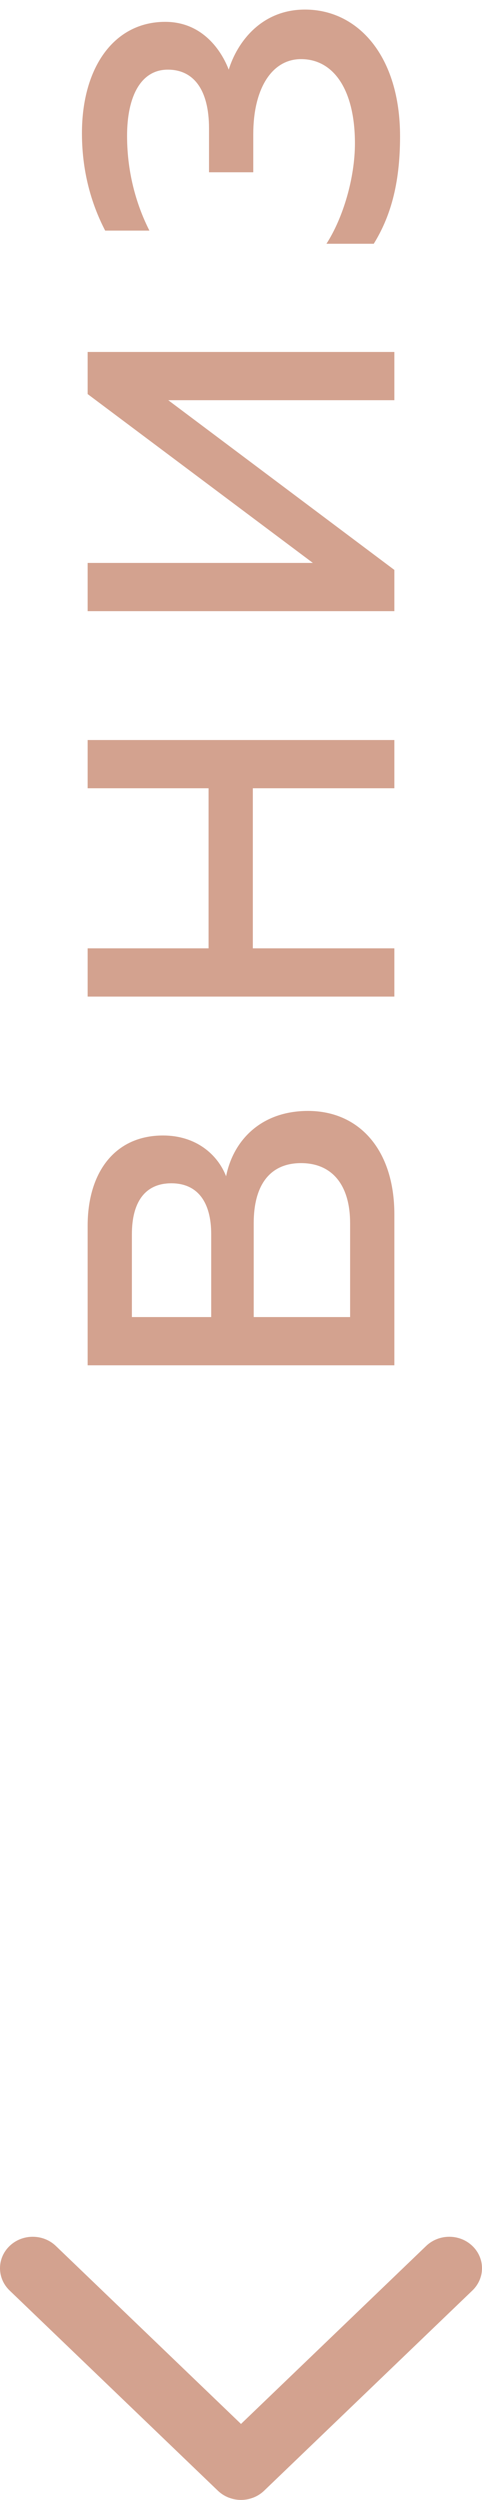
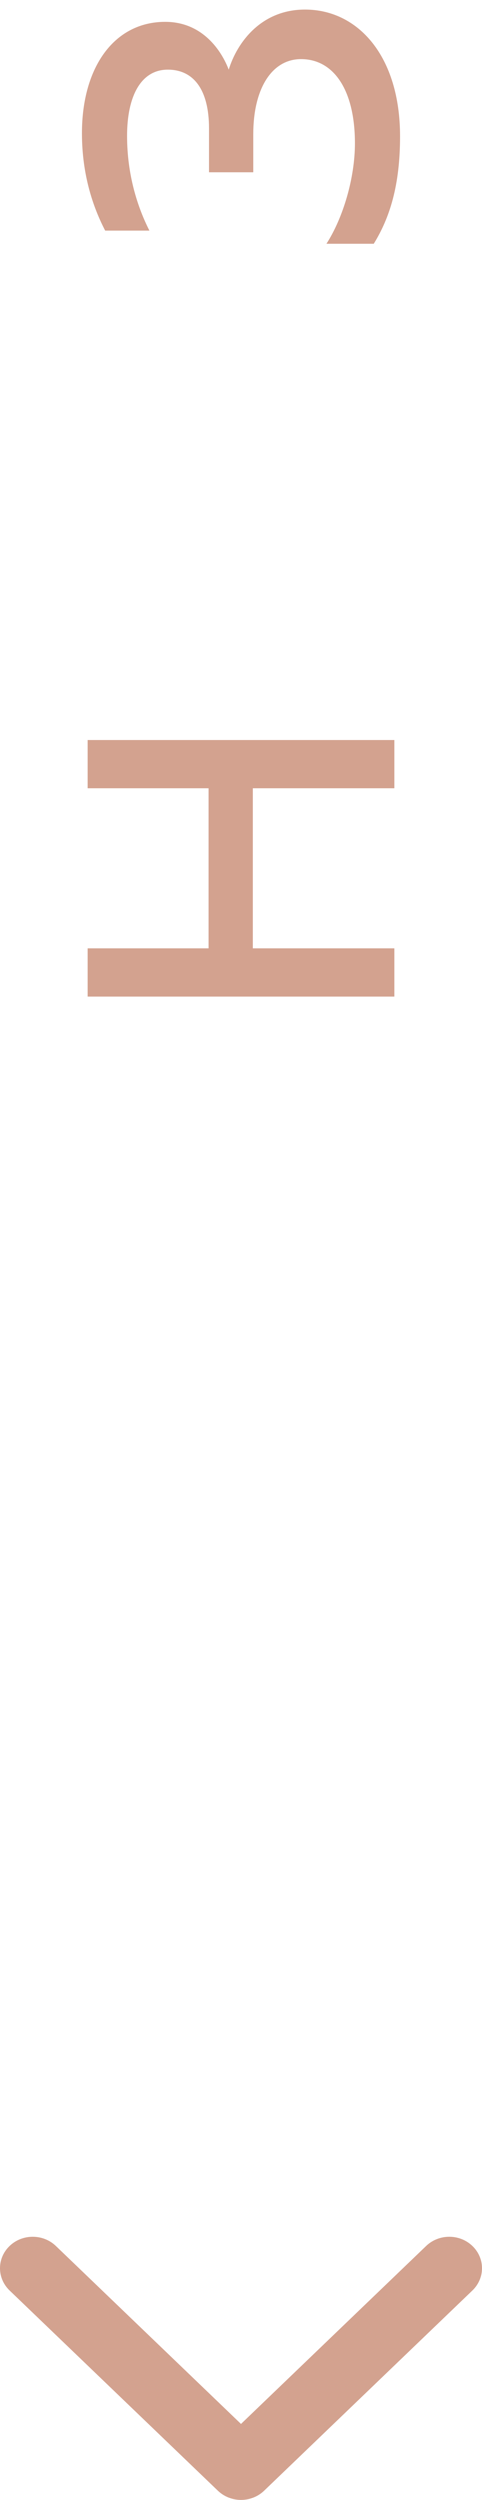
<svg xmlns="http://www.w3.org/2000/svg" width="11" height="57" viewBox="0 0 11 57" fill="none">
-   <path d="M9 31.13L9 27.69C9 26.21 8.19 25.33 7.03 25.33C5.95 25.33 5.32 26.01 5.16 26.82C4.97 26.33 4.48 25.89 3.72 25.89C2.63 25.89 2 26.72 2 27.95L2 31.13L9 31.13ZM7.99 30.03L5.79 30.03L5.79 27.89C5.79 27.02 6.16 26.52 6.87 26.52C7.58 26.52 7.99 27.02 7.99 27.89L7.99 30.03ZM4.82 30.03L3.01 30.03L3.01 28.14C3.01 27.41 3.31 26.98 3.91 26.98C4.51 26.98 4.82 27.41 4.82 28.14L4.82 30.03Z" fill="#D3A28F" />
  <path d="M9 22.723L9 21.623L5.77 21.623L5.77 17.973L9 17.973L9 16.873L2 16.873L2 17.973L4.76 17.973L4.76 21.623L2 21.623L2 22.723L9 22.723Z" fill="#D3A28F" />
-   <path d="M9 13.935L9 12.995L3.84 9.125L9 9.125L9 8.025L2 8.025L2 8.985L7.14 12.835L2 12.835L2 13.935L9 13.935Z" fill="#D3A28F" />
  <path d="M9.13 3.108C9.13 1.278 8.17 0.218 6.96 0.218C5.96 0.218 5.41 0.968 5.22 1.588C5.06 1.168 4.63 0.498 3.77 0.498C2.61 0.498 1.87 1.528 1.87 3.038C1.87 3.998 2.13 4.738 2.4 5.258L3.41 5.258C3.14 4.728 2.9 3.988 2.9 3.098C2.9 2.188 3.22 1.588 3.83 1.588C4.42 1.588 4.77 2.048 4.77 2.928L4.77 3.928L5.78 3.928L5.78 3.058C5.78 2.028 6.2 1.348 6.87 1.348C7.62 1.348 8.1 2.058 8.1 3.268C8.1 4.058 7.83 4.968 7.45 5.558L8.53 5.558C8.9 4.958 9.13 4.218 9.13 3.108Z" fill="#D3A28F" />
  <path fill-rule="evenodd" clip-rule="evenodd" d="M10.781 52.225L6.028 56.79C5.736 57.07 5.264 57.07 4.972 56.79L0.219 52.225C-0.073 51.944 -0.073 51.49 0.219 51.21C0.51 50.93 0.983 50.93 1.275 51.21L5.5 55.268L9.725 51.21C10.017 50.93 10.49 50.93 10.781 51.21C11.073 51.49 11.073 51.944 10.781 52.225Z" fill="#D3A28F" />
</svg>